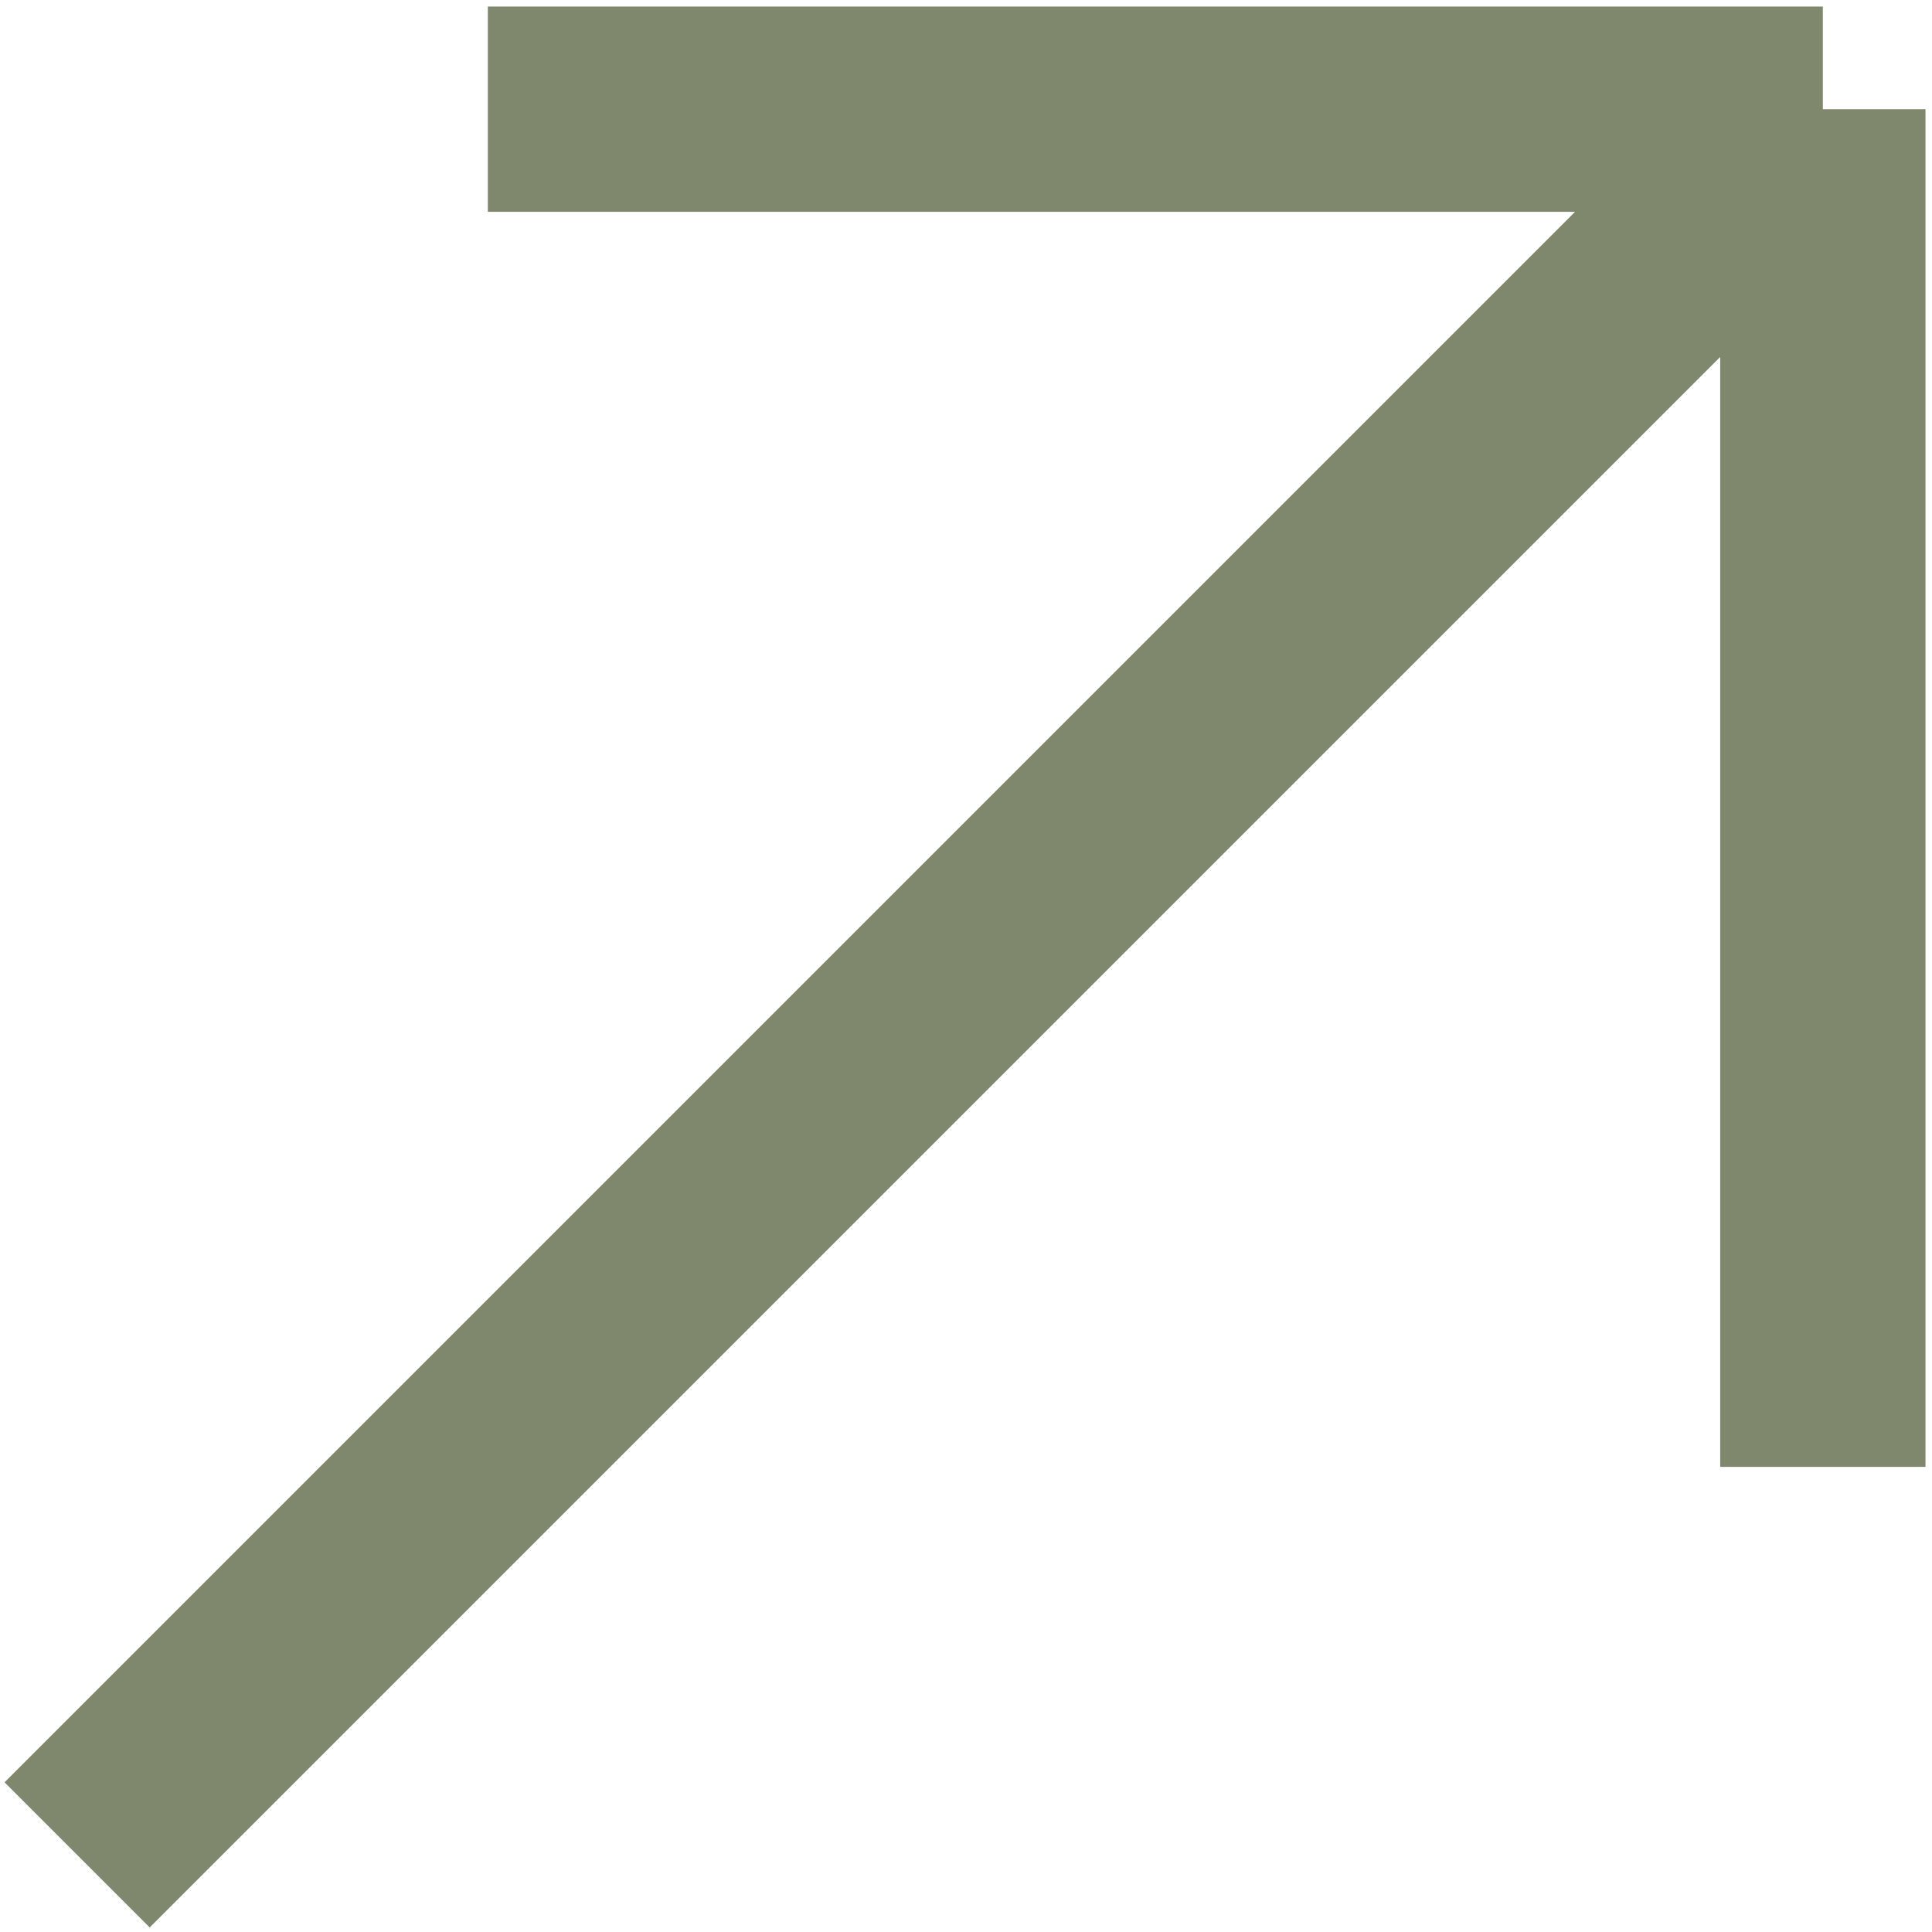
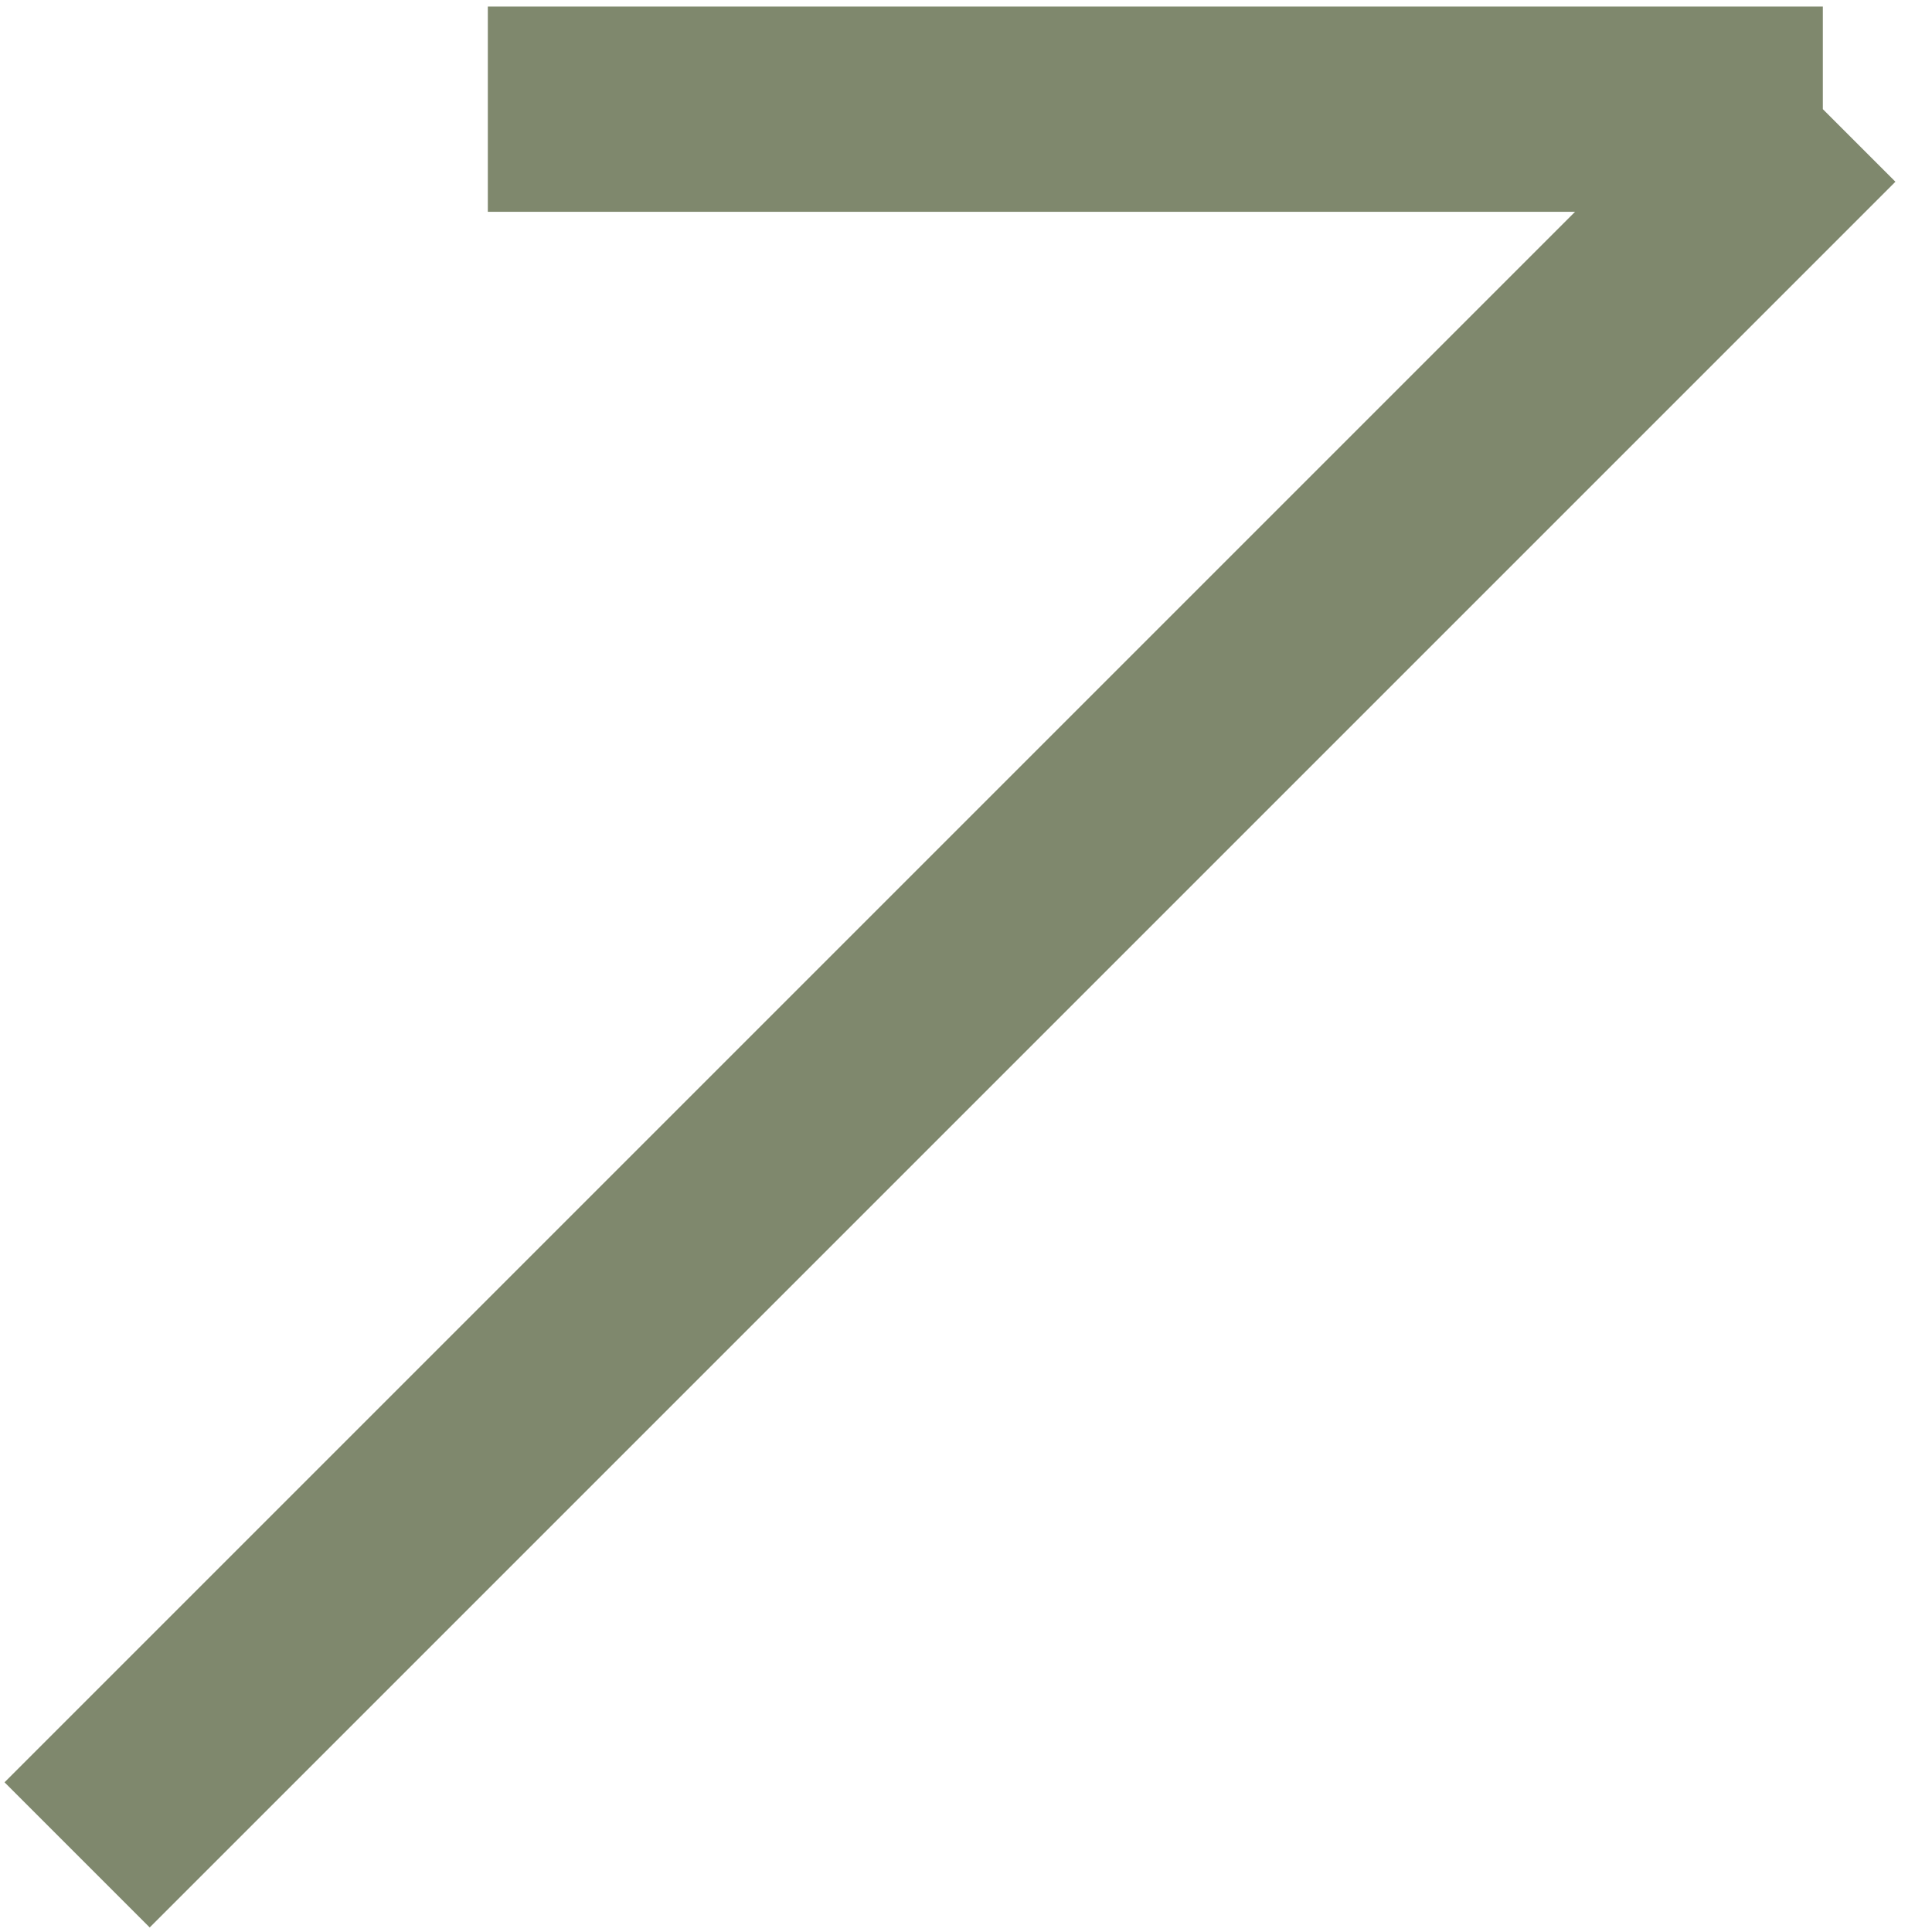
<svg xmlns="http://www.w3.org/2000/svg" width="12" height="12" viewBox="0 0 12 12" fill="none">
-   <path d="M0.479 11.521L11.322 0.678M11.322 0.678V9.111M11.322 0.678H3.03" stroke="#7F886D" stroke-width="1.275" />
+   <path d="M0.479 11.521L11.322 0.678M11.322 0.678M11.322 0.678H3.03" stroke="#7F886D" stroke-width="1.275" />
</svg>